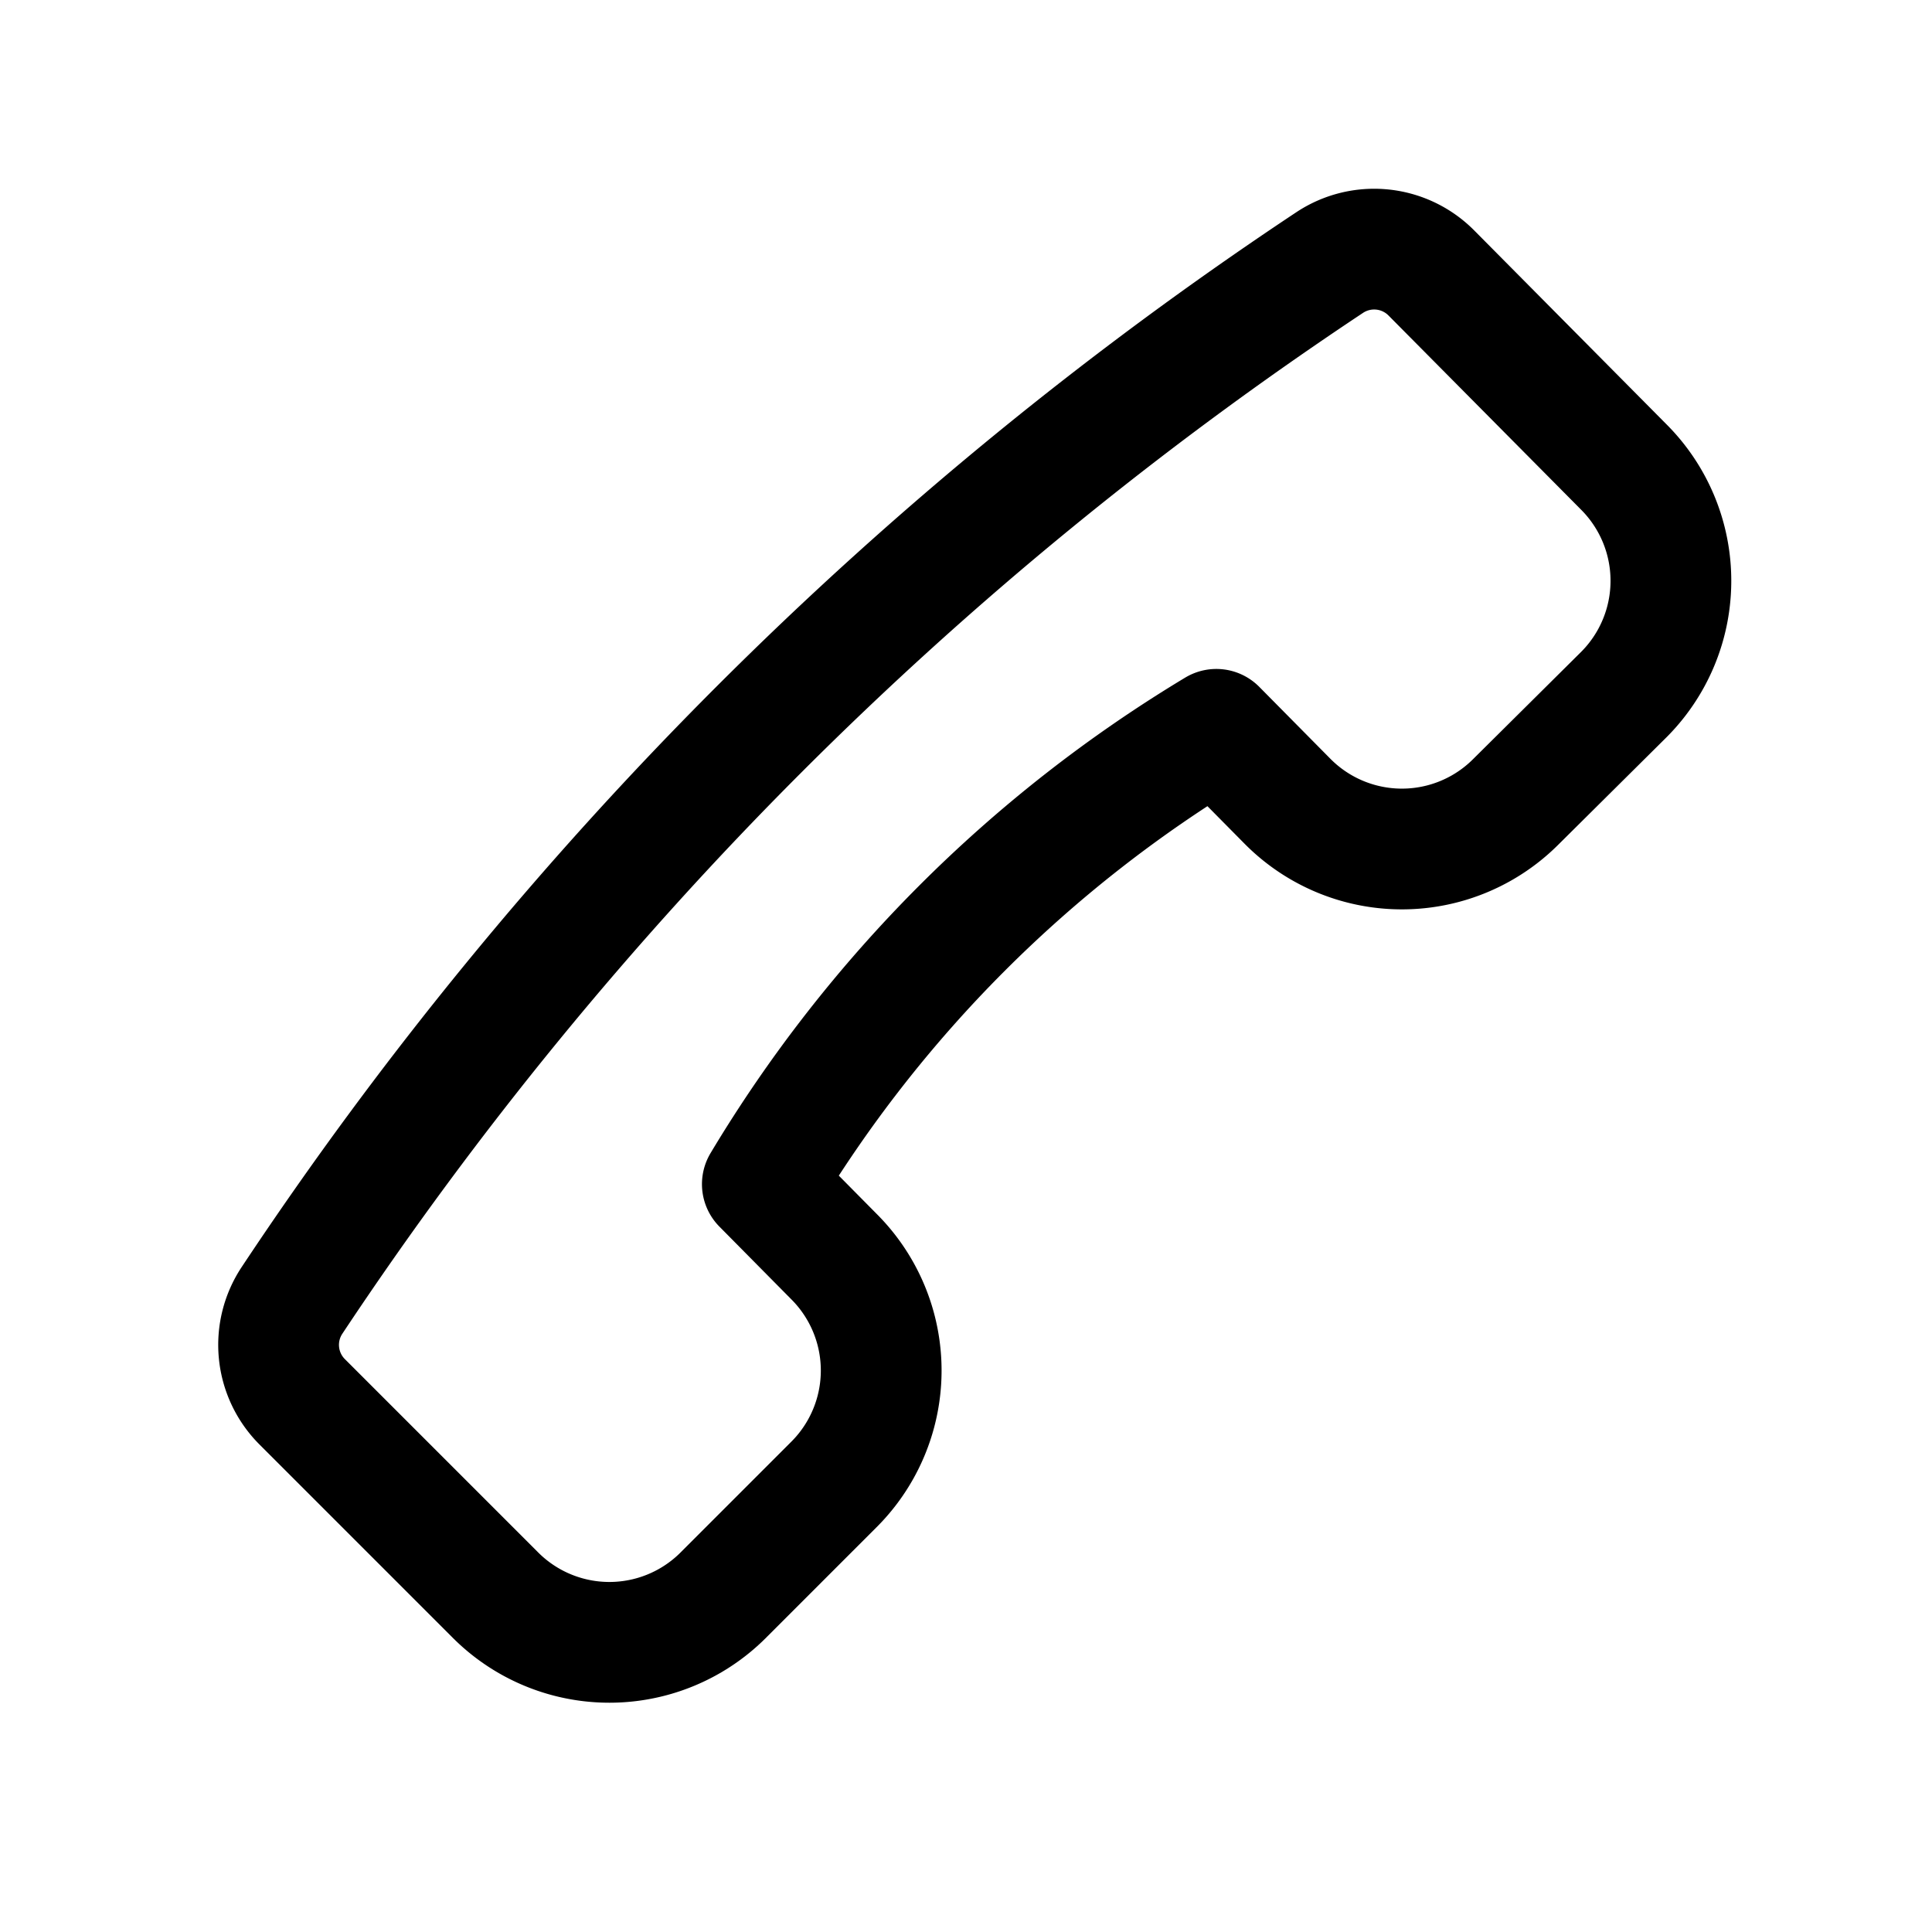
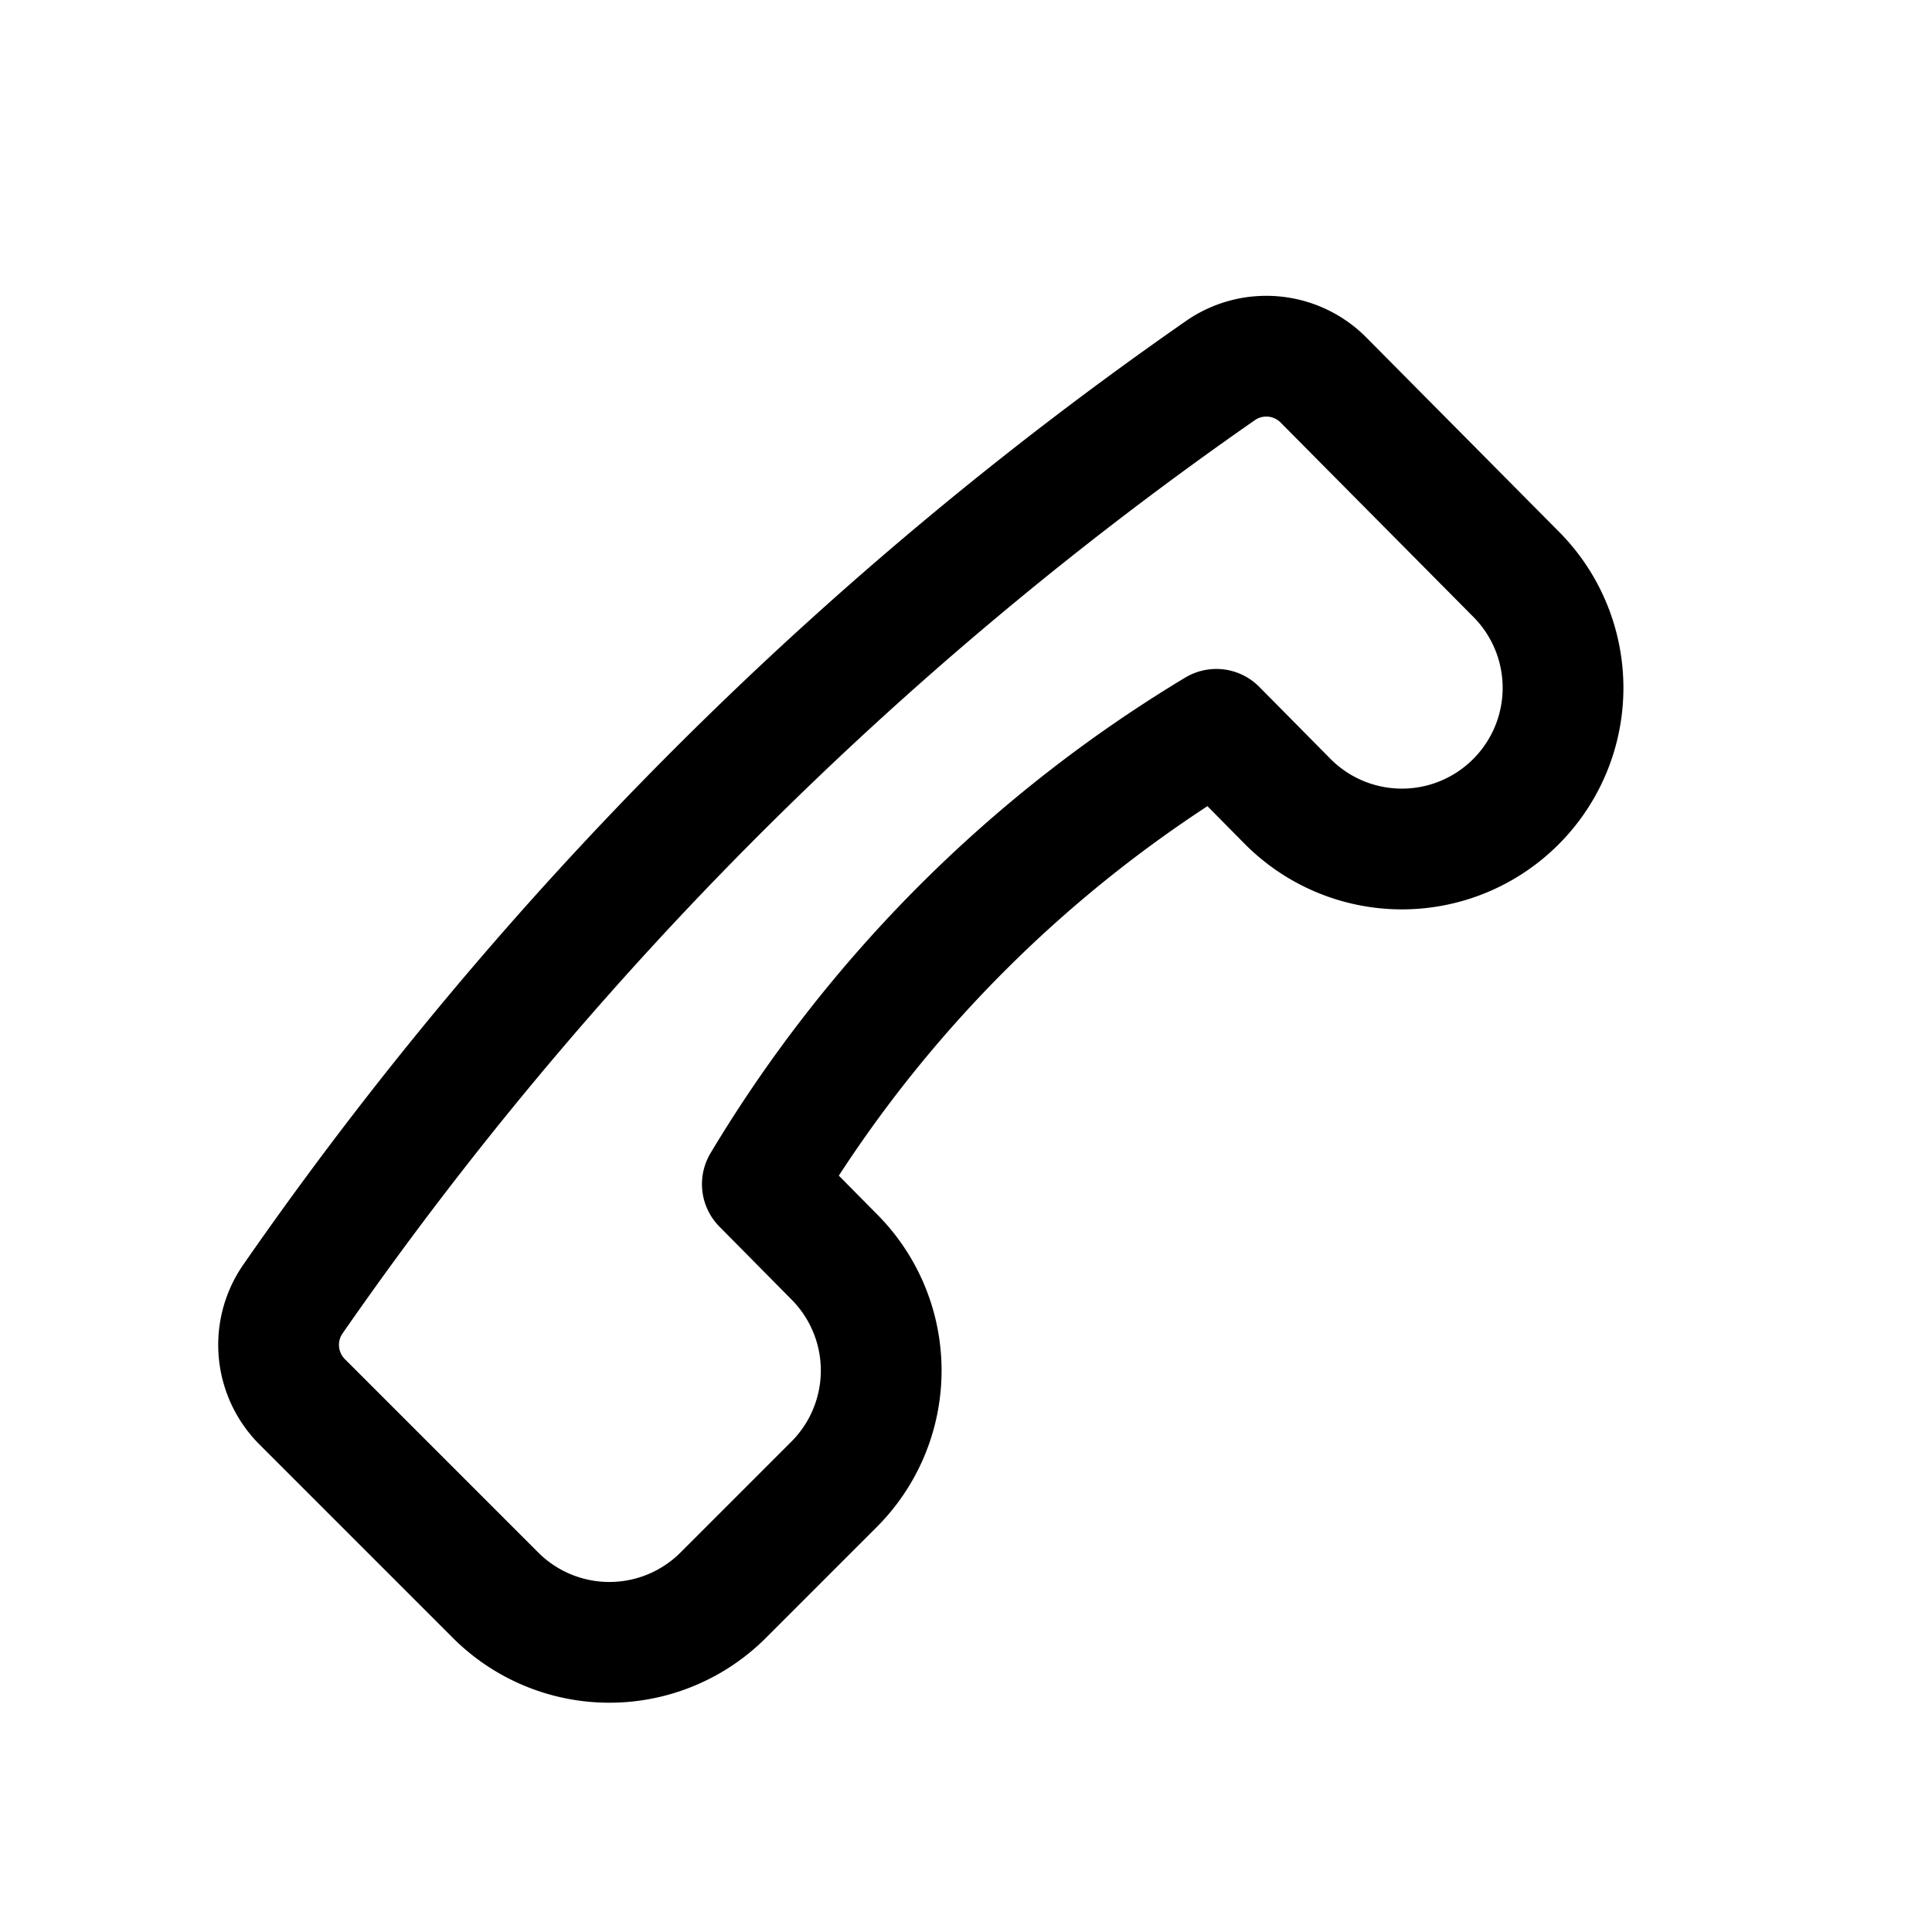
<svg xmlns="http://www.w3.org/2000/svg" width="800" height="800" viewBox="0 0 24 24">
-   <path d="M3.75 17.41l2.39 2.39a2 2 0 002.86 0l1.36-1.36a2 2 0 000-2.83l-.89-.9h0a16.48 16.48 0 015.64-5.65h0l.89.9a2 2 0 002.83 0l1.34-1.33a2 2 0 000-2.83l-2.39-2.41a1 1 0 00-1.26-.13h0A46 46 0 003.63 16.15h0a1 1 0 00.12 1.26z" fill="none" stroke="#000" stroke-linecap="round" stroke-linejoin="round" stroke-width="1.5" />
+   <path d="M3.75 17.41l2.39 2.39a2 2 0 002.86 0l1.36-1.36a2 2 0 000-2.83l-.89-.9h0a16.48 16.48 0 015.64-5.65h0l.89.9a2 2 0 002.83 0a2 2 0 000-2.83l-2.39-2.41a1 1 0 00-1.26-.13h0A46 46 0 003.63 16.15h0a1 1 0 00.12 1.26z" fill="none" stroke="#000" stroke-linecap="round" stroke-linejoin="round" stroke-width="1.5" />
</svg>